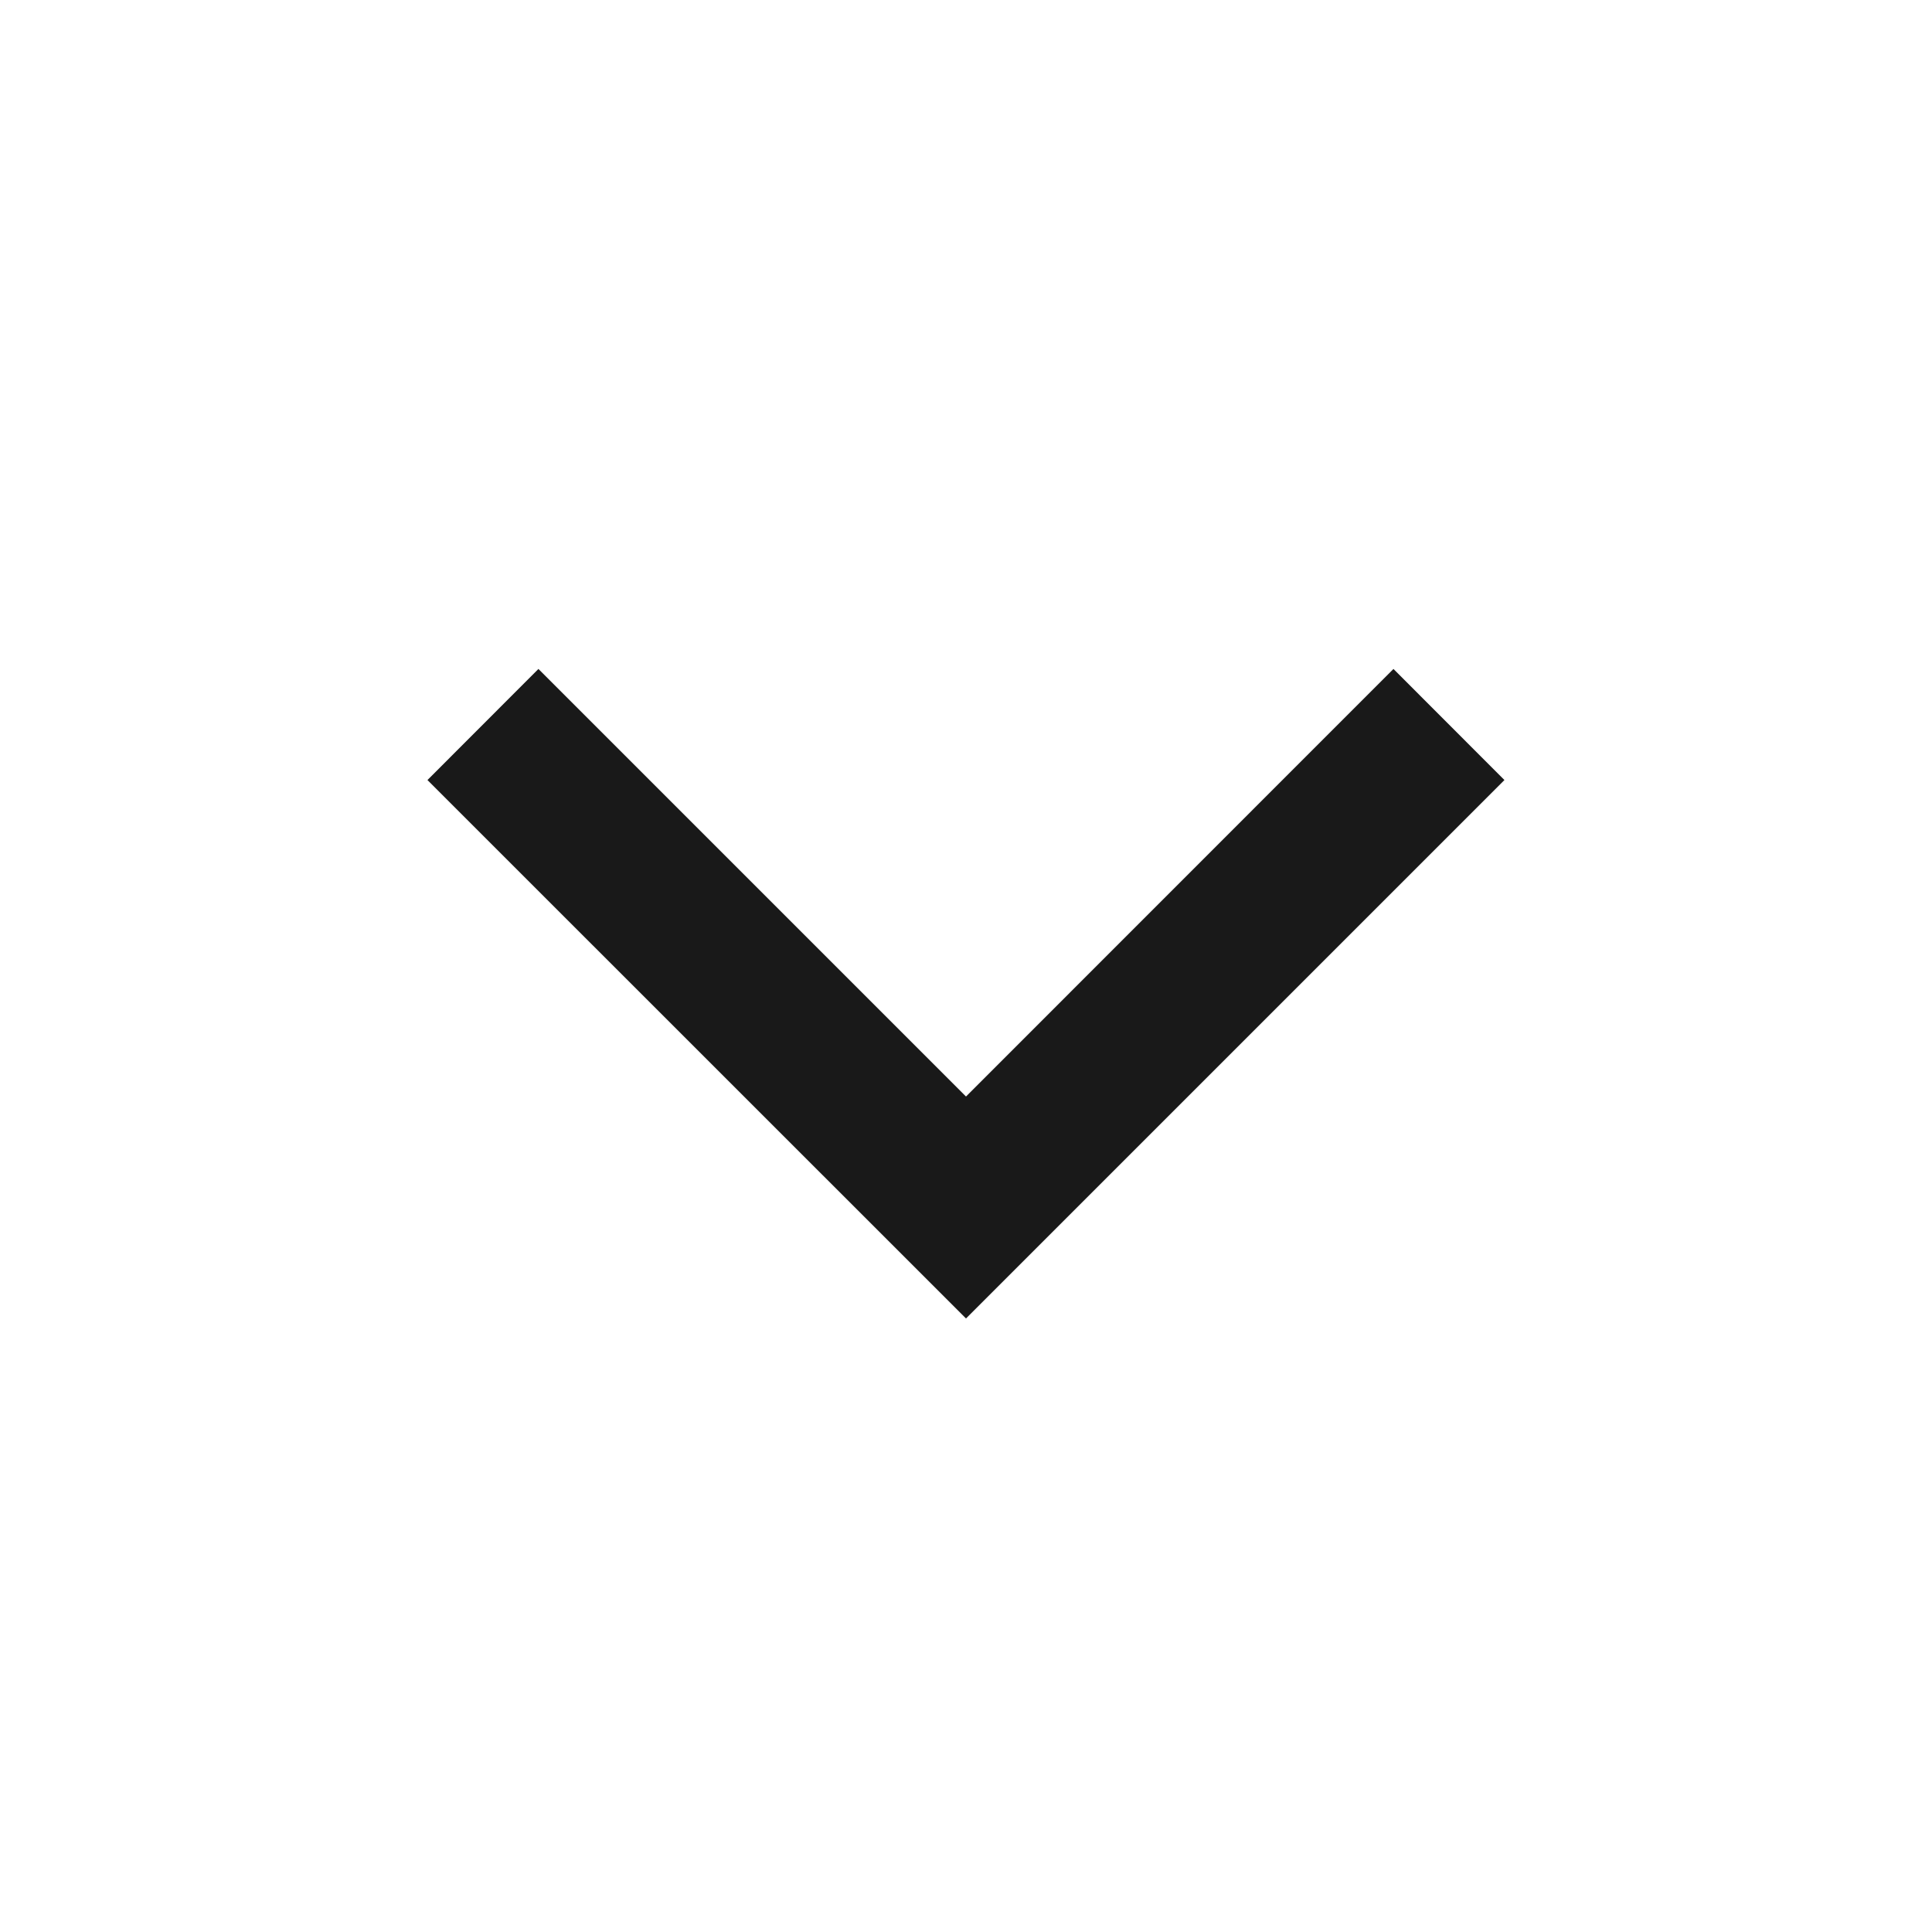
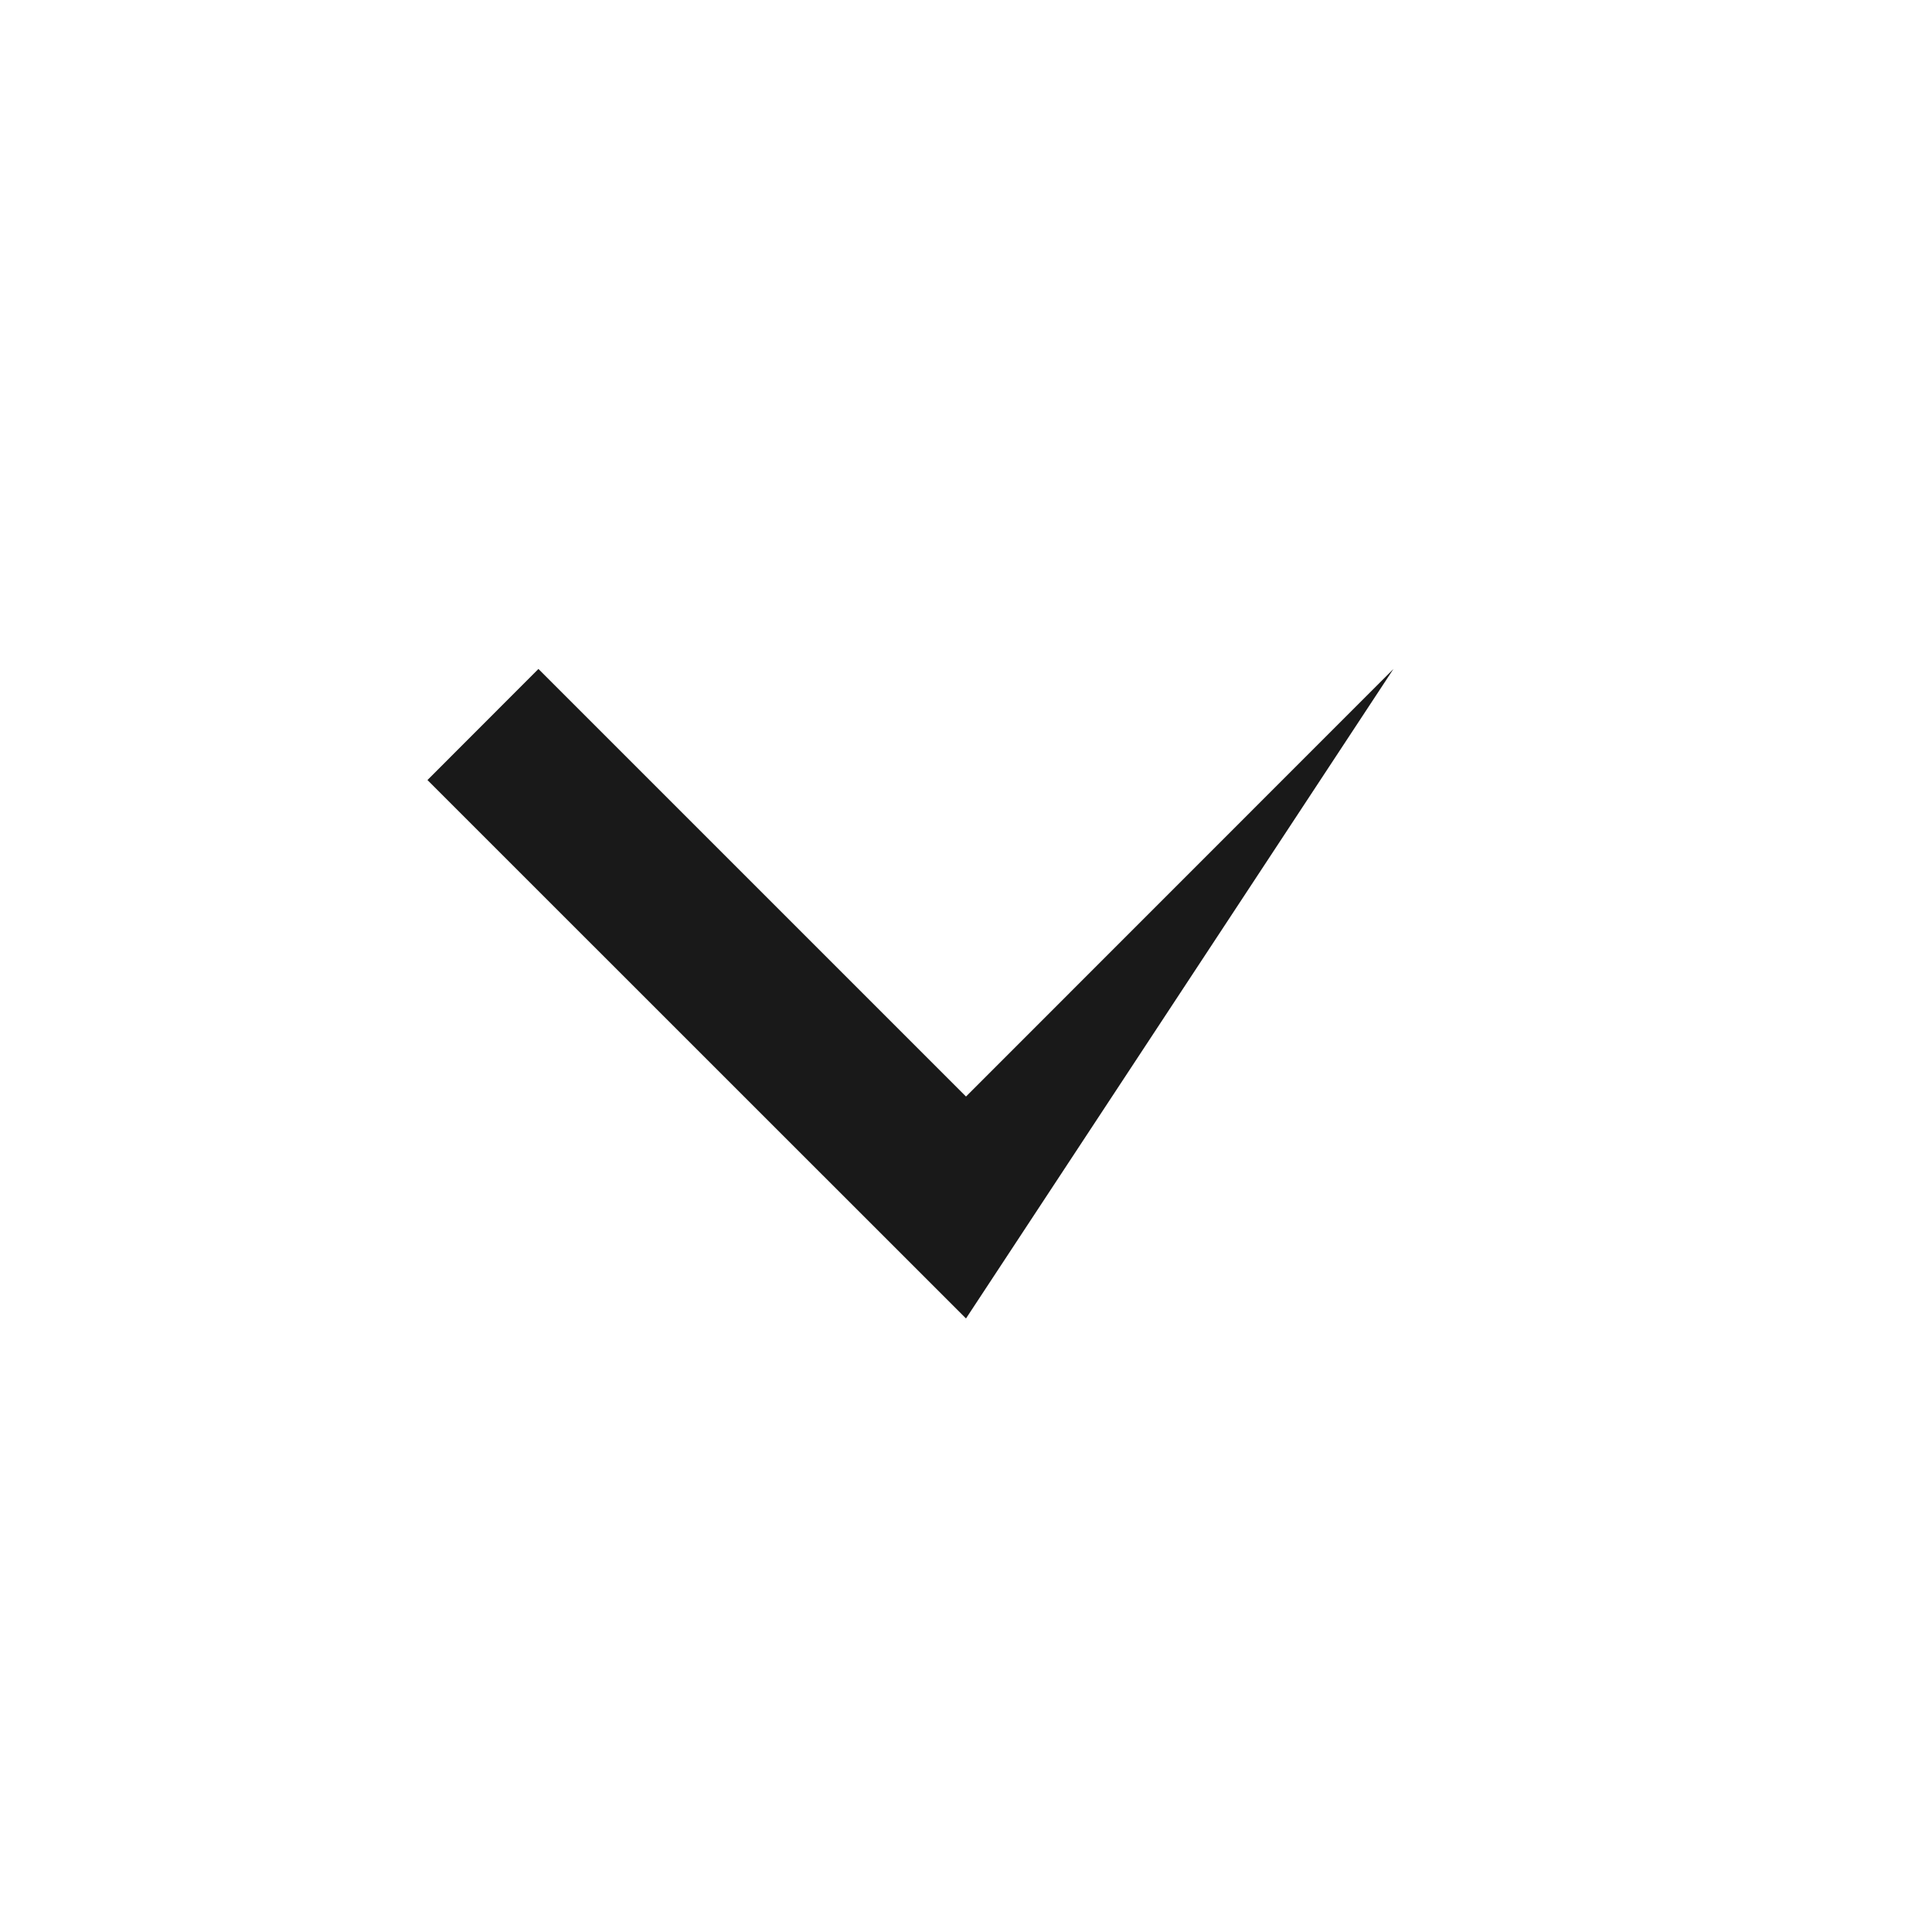
<svg xmlns="http://www.w3.org/2000/svg" width="16" height="16" viewBox="0 0 16 16" fill="none">
-   <path d="M3.54 6.46L4.459 5.54L8 9.081L11.54 5.54L12.459 6.46L8 10.919L3.54 6.46Z" fill="black" fill-opacity="0.9" />
+   <path d="M3.54 6.46L4.459 5.54L8 9.081L11.54 5.54L8 10.919L3.54 6.46Z" fill="black" fill-opacity="0.9" />
</svg>